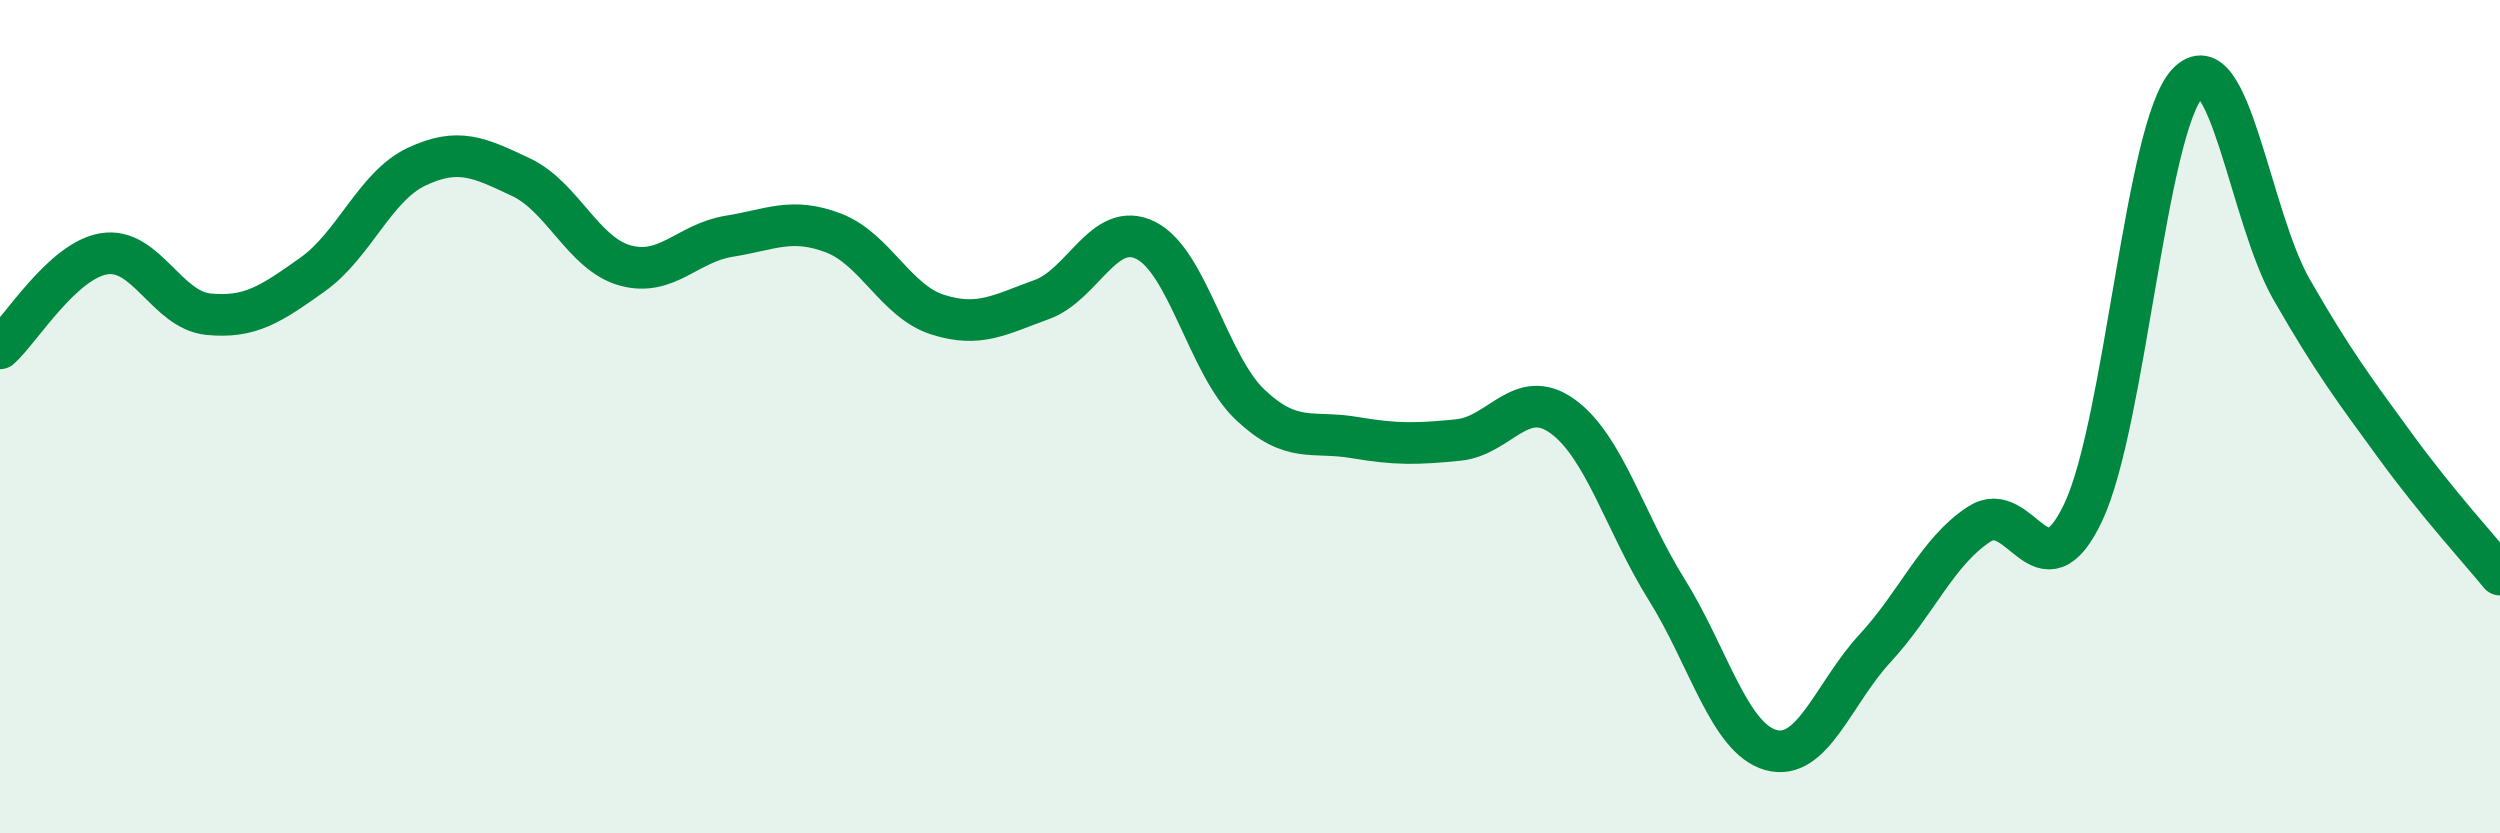
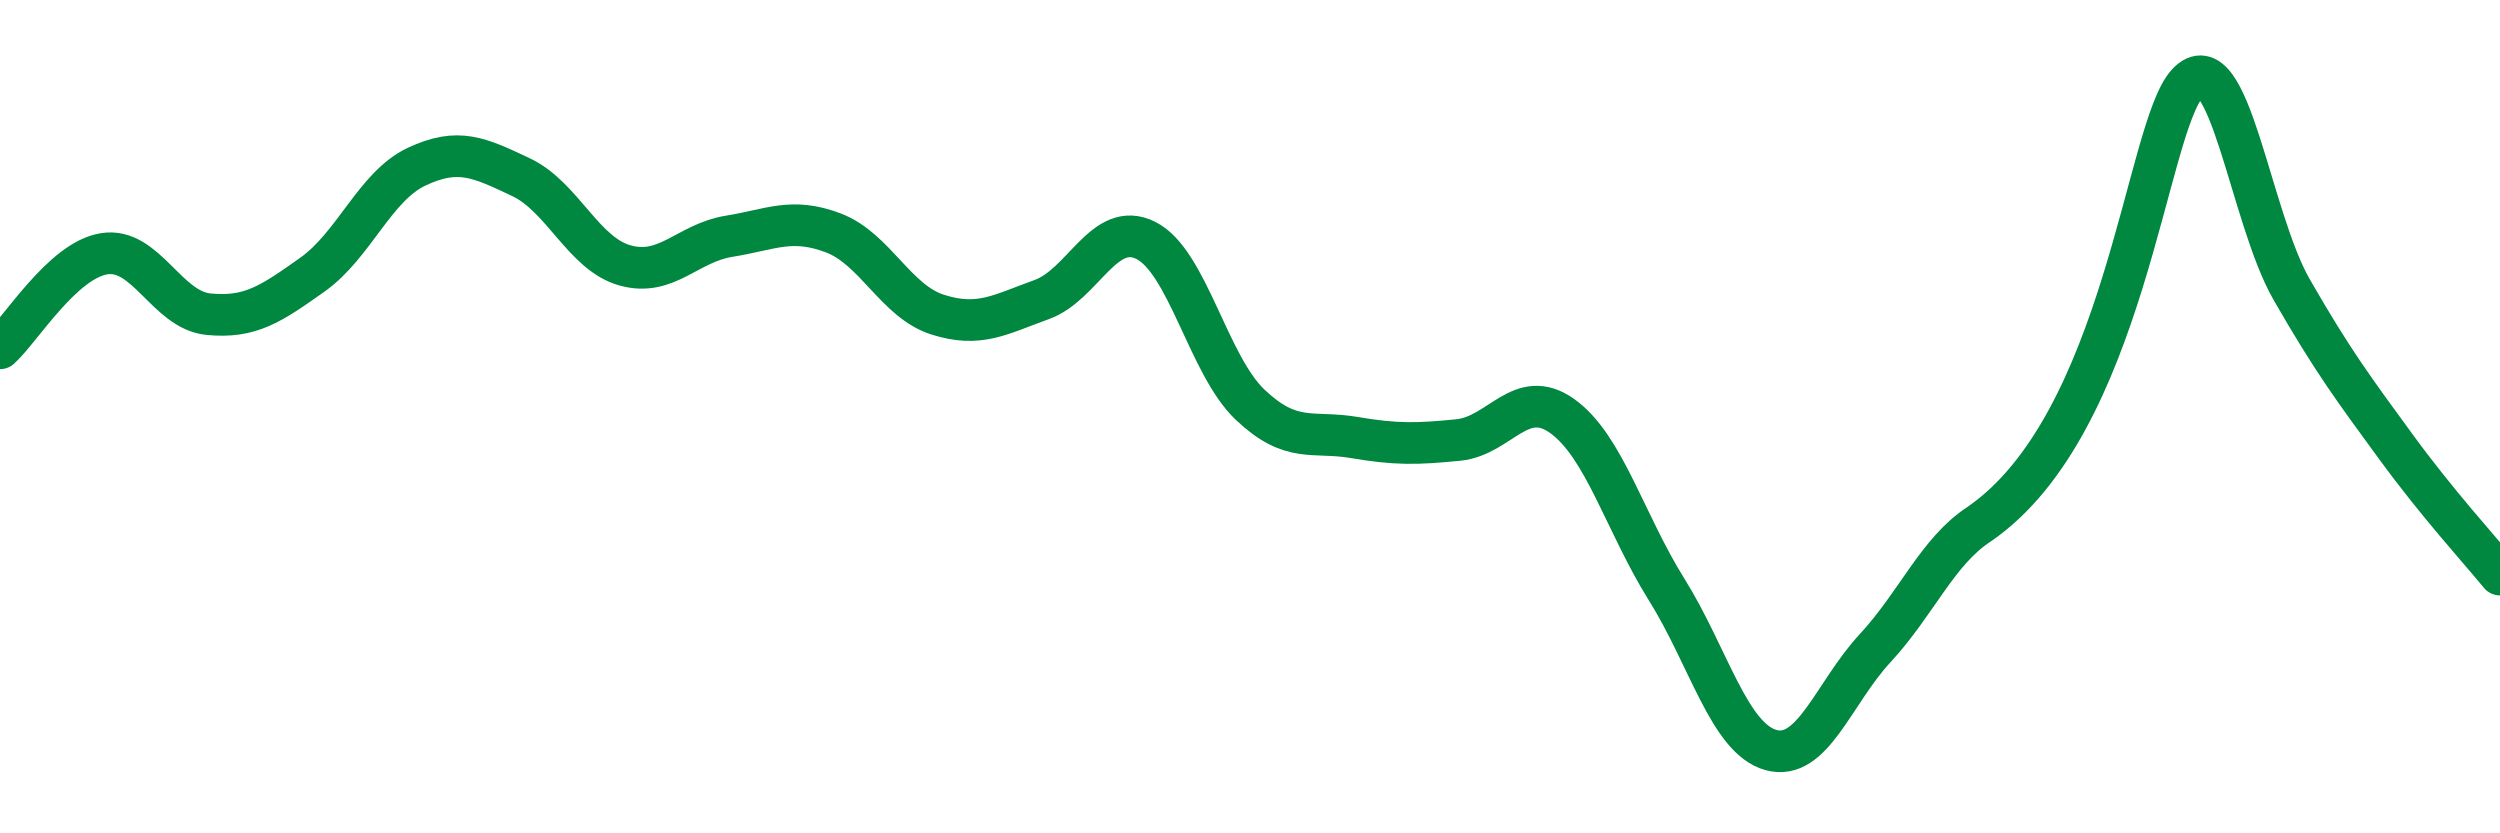
<svg xmlns="http://www.w3.org/2000/svg" width="60" height="20" viewBox="0 0 60 20">
-   <path d="M 0,8.36 C 0.5,7.91 1.5,6.25 2.5,6.09 C 3.5,5.93 4,7.44 5,7.54 C 6,7.64 6.5,7.3 7.5,6.59 C 8.5,5.88 9,4.47 10,4 C 11,3.53 11.5,3.78 12.5,4.25 C 13.5,4.72 14,6.09 15,6.37 C 16,6.65 16.5,5.83 17.5,5.67 C 18.5,5.51 19,5.21 20,5.59 C 21,5.97 21.5,7.23 22.5,7.55 C 23.5,7.87 24,7.55 25,7.19 C 26,6.83 26.5,5.27 27.5,5.77 C 28.5,6.27 29,8.76 30,9.71 C 31,10.66 31.5,10.33 32.5,10.5 C 33.5,10.67 34,10.66 35,10.56 C 36,10.46 36.5,9.27 37.5,9.99 C 38.5,10.71 39,12.55 40,14.15 C 41,15.75 41.5,17.72 42.5,18 C 43.5,18.28 44,16.64 45,15.56 C 46,14.48 46.5,13.23 47.5,12.58 C 48.5,11.93 49,14.41 50,12.29 C 51,10.17 51.5,3.07 52.5,2 C 53.5,0.93 54,5.21 55,6.95 C 56,8.69 56.5,9.35 57.5,10.72 C 58.5,12.09 59.5,13.18 60,13.79L60 20L0 20Z" fill="#008740" opacity="0.1" stroke-linecap="round" stroke-linejoin="round" />
-   <path d="M 0,8.36 C 0.5,7.91 1.5,6.25 2.5,6.09 C 3.5,5.93 4,7.44 5,7.54 C 6,7.64 6.5,7.3 7.5,6.59 C 8.5,5.88 9,4.47 10,4 C 11,3.53 11.5,3.78 12.5,4.25 C 13.5,4.72 14,6.09 15,6.37 C 16,6.65 16.5,5.83 17.5,5.67 C 18.5,5.51 19,5.21 20,5.59 C 21,5.97 21.5,7.23 22.5,7.55 C 23.5,7.87 24,7.55 25,7.19 C 26,6.83 26.5,5.27 27.5,5.77 C 28.5,6.27 29,8.76 30,9.71 C 31,10.66 31.5,10.33 32.5,10.5 C 33.5,10.67 34,10.66 35,10.56 C 36,10.46 36.5,9.27 37.5,9.99 C 38.5,10.71 39,12.55 40,14.15 C 41,15.75 41.5,17.72 42.5,18 C 43.5,18.28 44,16.64 45,15.56 C 46,14.48 46.5,13.23 47.5,12.58 C 48.5,11.93 49,14.41 50,12.29 C 51,10.17 51.5,3.07 52.5,2 C 53.5,0.93 54,5.21 55,6.95 C 56,8.69 56.5,9.35 57.5,10.72 C 58.5,12.09 59.5,13.18 60,13.79" stroke="#008740" stroke-width="1" fill="none" stroke-linecap="round" stroke-linejoin="round" />
+   <path d="M 0,8.36 C 0.5,7.91 1.5,6.25 2.5,6.09 C 3.5,5.93 4,7.44 5,7.54 C 6,7.64 6.5,7.3 7.5,6.59 C 8.5,5.88 9,4.47 10,4 C 11,3.53 11.5,3.78 12.5,4.25 C 13.5,4.72 14,6.09 15,6.37 C 16,6.65 16.5,5.83 17.5,5.67 C 18.5,5.51 19,5.21 20,5.59 C 21,5.97 21.5,7.23 22.5,7.55 C 23.5,7.87 24,7.55 25,7.19 C 26,6.83 26.5,5.27 27.5,5.77 C 28.5,6.27 29,8.76 30,9.71 C 31,10.66 31.5,10.33 32.5,10.5 C 33.5,10.67 34,10.66 35,10.56 C 36,10.46 36.5,9.27 37.5,9.99 C 38.5,10.71 39,12.55 40,14.15 C 41,15.75 41.5,17.72 42.5,18 C 43.5,18.28 44,16.64 45,15.56 C 46,14.48 46.5,13.23 47.5,12.58 C 51,10.17 51.5,3.07 52.5,2 C 53.5,0.93 54,5.21 55,6.95 C 56,8.69 56.5,9.35 57.5,10.72 C 58.5,12.09 59.5,13.18 60,13.79" stroke="#008740" stroke-width="1" fill="none" stroke-linecap="round" stroke-linejoin="round" />
</svg>